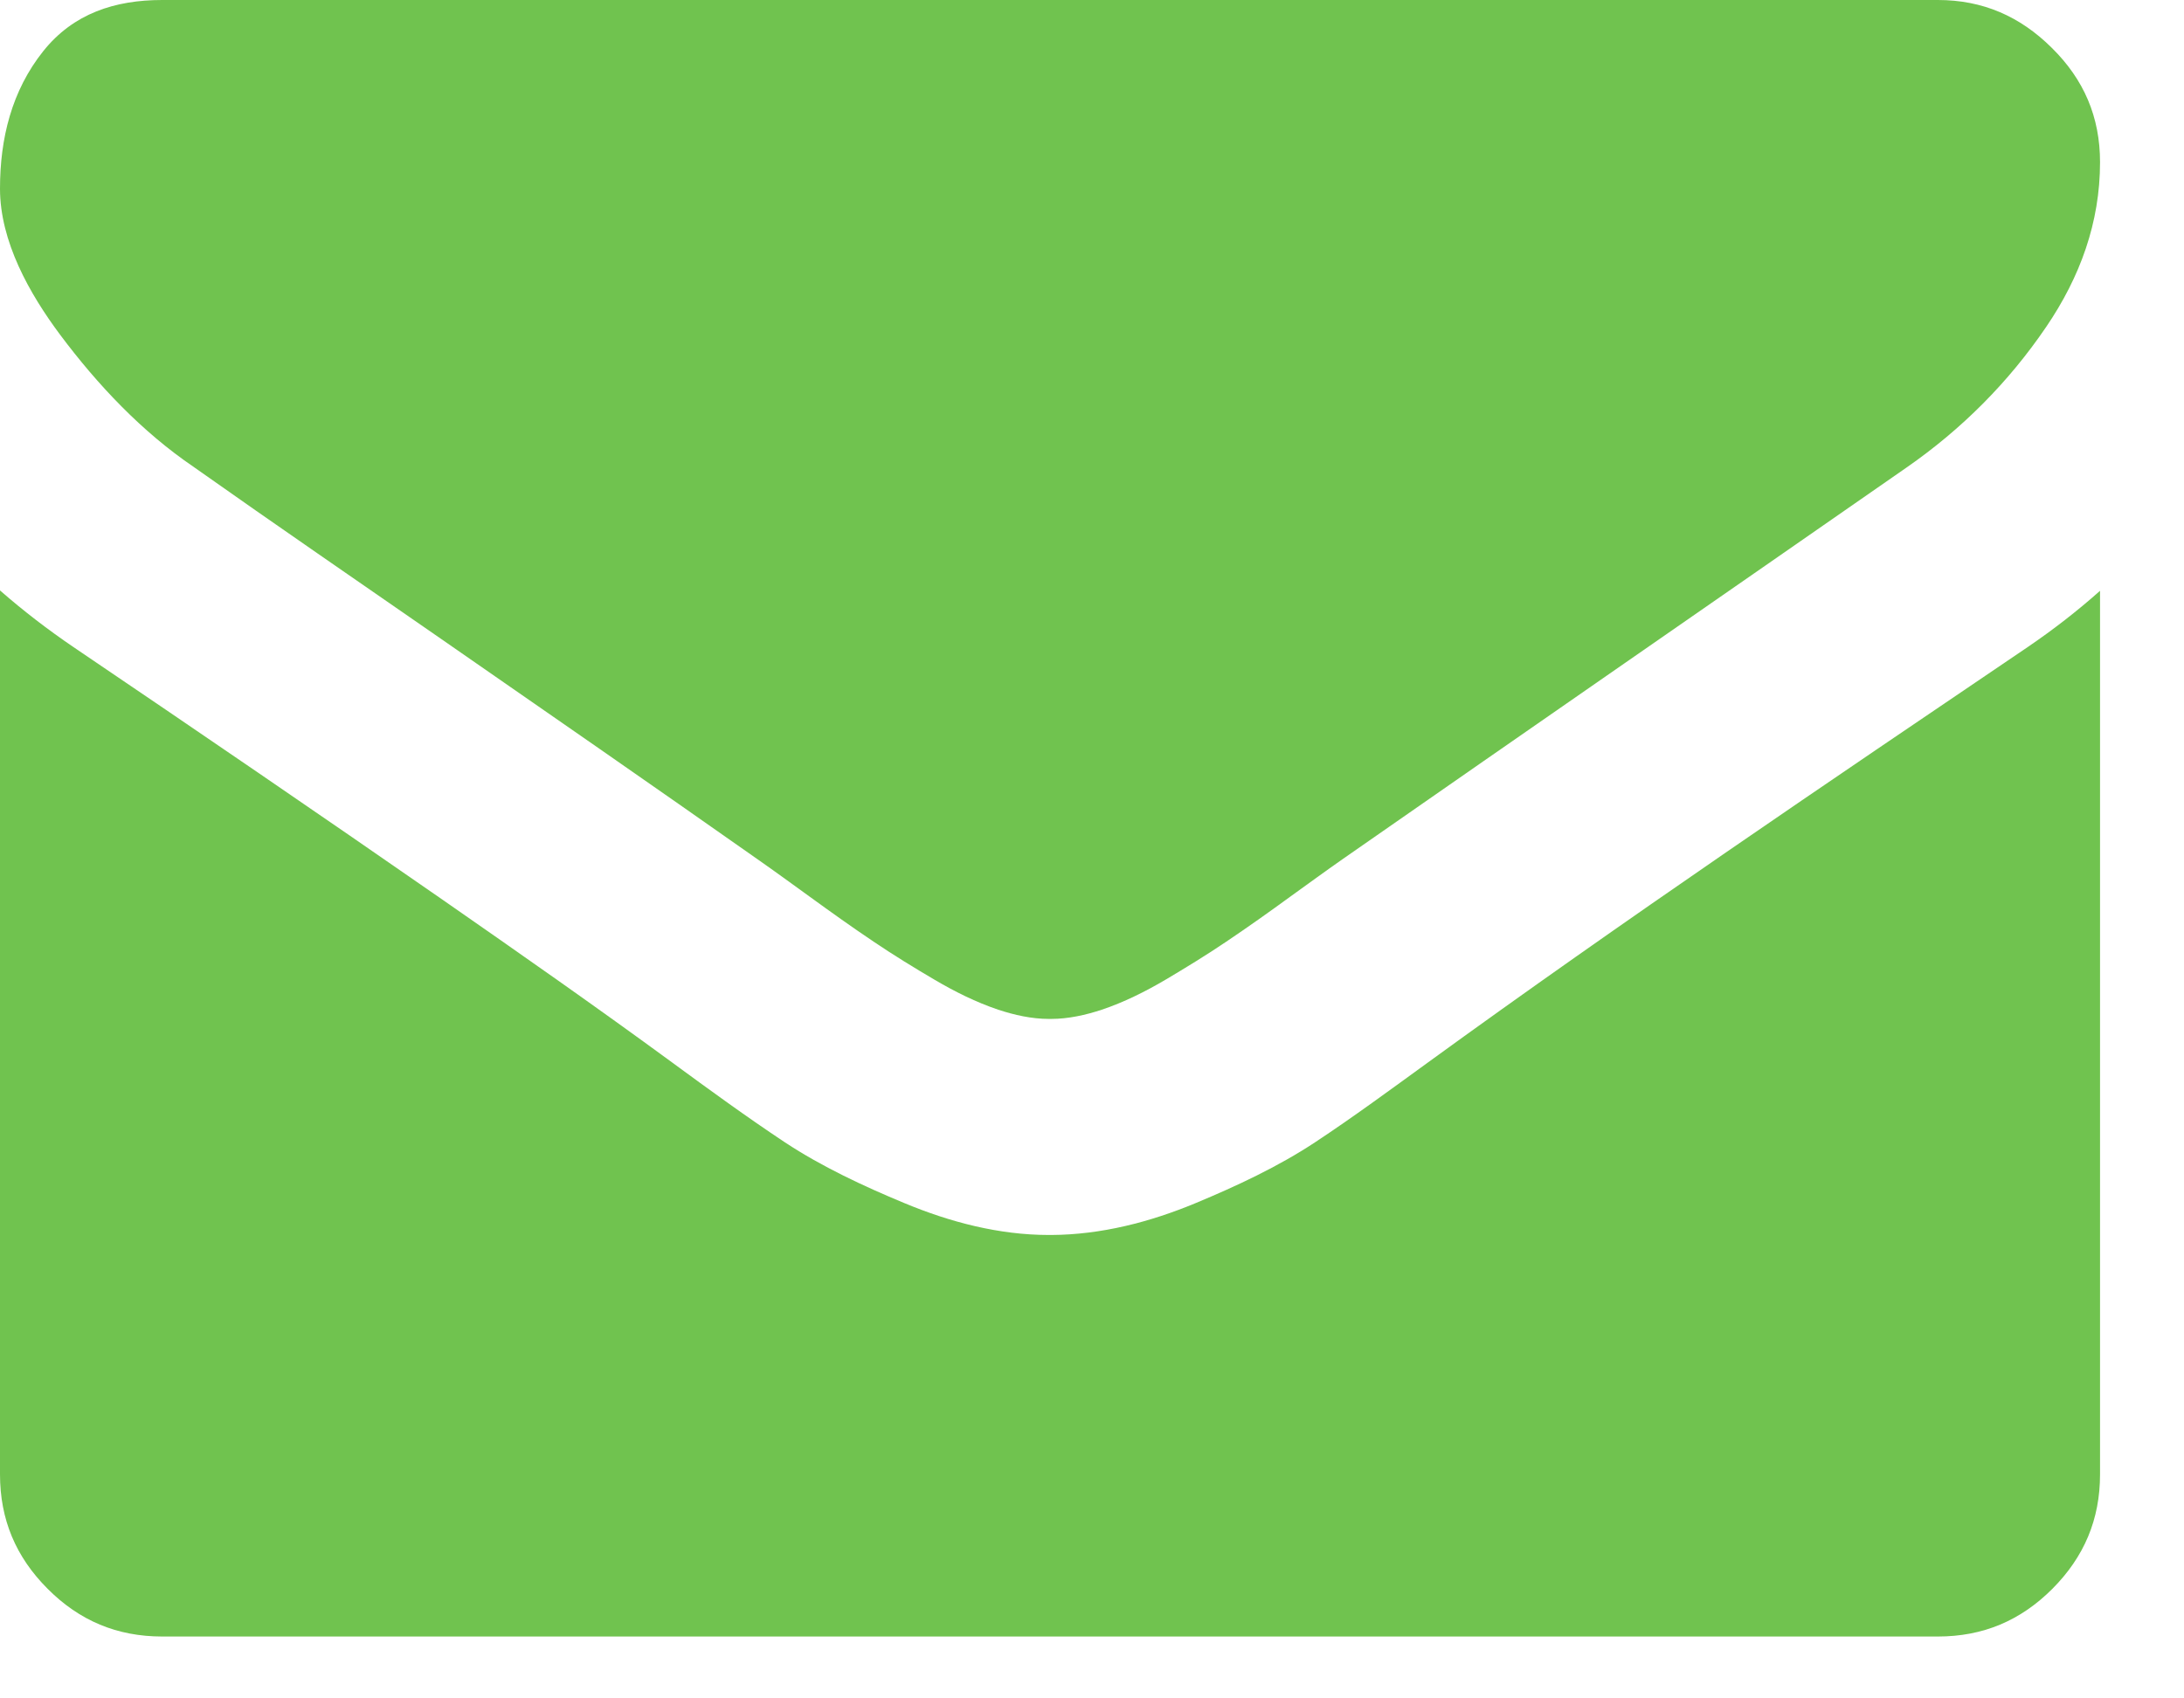
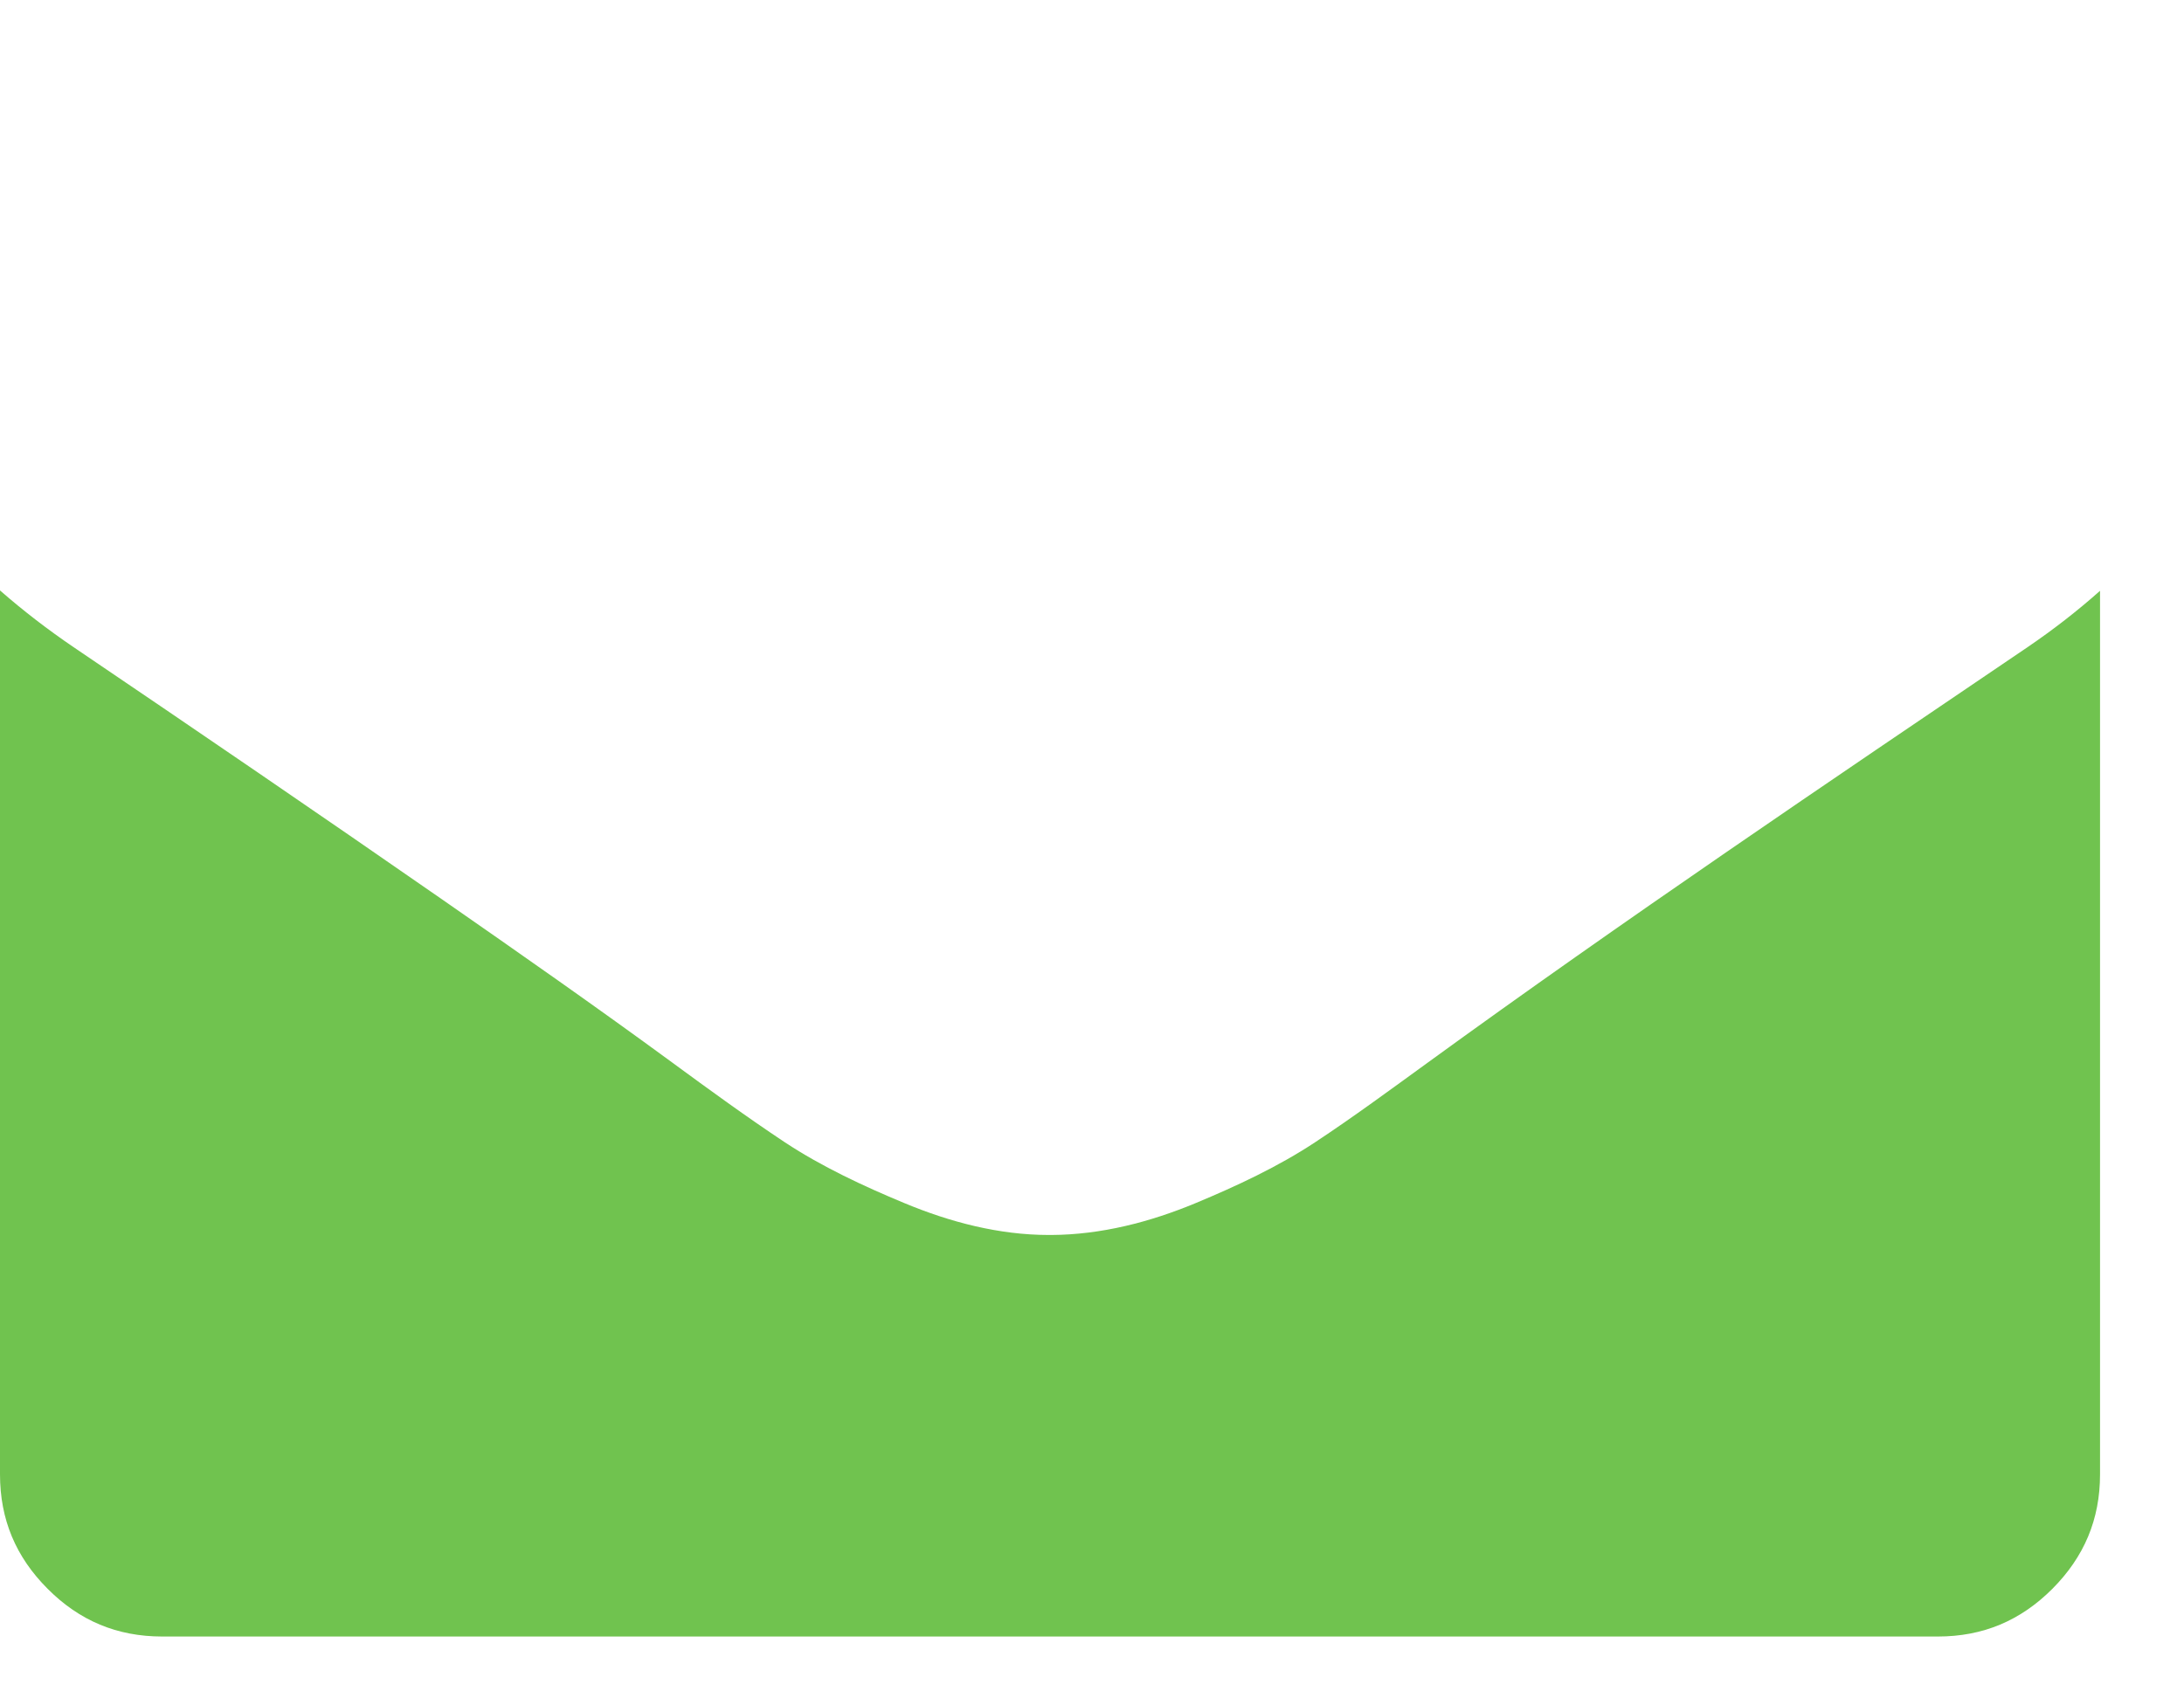
<svg xmlns="http://www.w3.org/2000/svg" width="18" height="14" viewBox="0 0 18 14" fill="none">
-   <path fill-rule="evenodd" clip-rule="evenodd" d="M1.602 3.853C2.277 4.33 2.96 4.798 3.639 5.269C4.509 5.872 5.379 6.475 6.245 7.084C6.388 7.184 6.529 7.287 6.67 7.389C6.845 7.516 7.021 7.642 7.2 7.762C7.364 7.873 7.534 7.977 7.704 8.077C7.869 8.174 8.045 8.262 8.227 8.323C8.36 8.367 8.503 8.399 8.644 8.399H8.664C8.805 8.399 8.948 8.367 9.081 8.323C9.263 8.262 9.439 8.174 9.604 8.077C9.774 7.976 9.943 7.873 10.107 7.762C10.287 7.641 10.463 7.516 10.637 7.389C10.779 7.287 10.921 7.183 11.064 7.083C12.613 6.004 14.166 4.93 15.716 3.852C16.169 3.537 16.554 3.151 16.864 2.695C17.143 2.285 17.308 1.835 17.308 1.337C17.308 0.964 17.175 0.655 16.91 0.394C16.648 0.134 16.341 0 15.971 0H1.337C0.947 0 0.605 0.111 0.357 0.421C0.096 0.748 0 1.142 0 1.555C0 1.991 0.243 2.421 0.496 2.76C0.805 3.173 1.17 3.56 1.598 3.85L1.602 3.853Z" fill="#70C34F" />
  <path fill-rule="evenodd" clip-rule="evenodd" d="M0 4.867V12.153C0 12.525 0.13 12.834 0.393 13.097C0.655 13.36 0.965 13.49 1.337 13.49H15.971C16.343 13.49 16.652 13.36 16.915 13.097C17.177 12.834 17.308 12.525 17.308 12.153V4.87C17.119 5.038 16.919 5.193 16.71 5.335C15.054 6.457 13.384 7.584 11.766 8.76C11.46 8.982 11.152 9.209 10.837 9.417C10.534 9.617 10.189 9.778 9.855 9.917C9.478 10.074 9.075 10.178 8.665 10.18H8.644C8.234 10.18 7.829 10.074 7.453 9.917C7.118 9.778 6.773 9.617 6.47 9.417C6.155 9.208 5.846 8.983 5.541 8.759C4.915 8.3 4.278 7.855 3.641 7.412C2.634 6.713 1.622 6.022 0.607 5.335C0.395 5.191 0.192 5.035 0 4.867Z" fill="#70C34F" />
</svg>